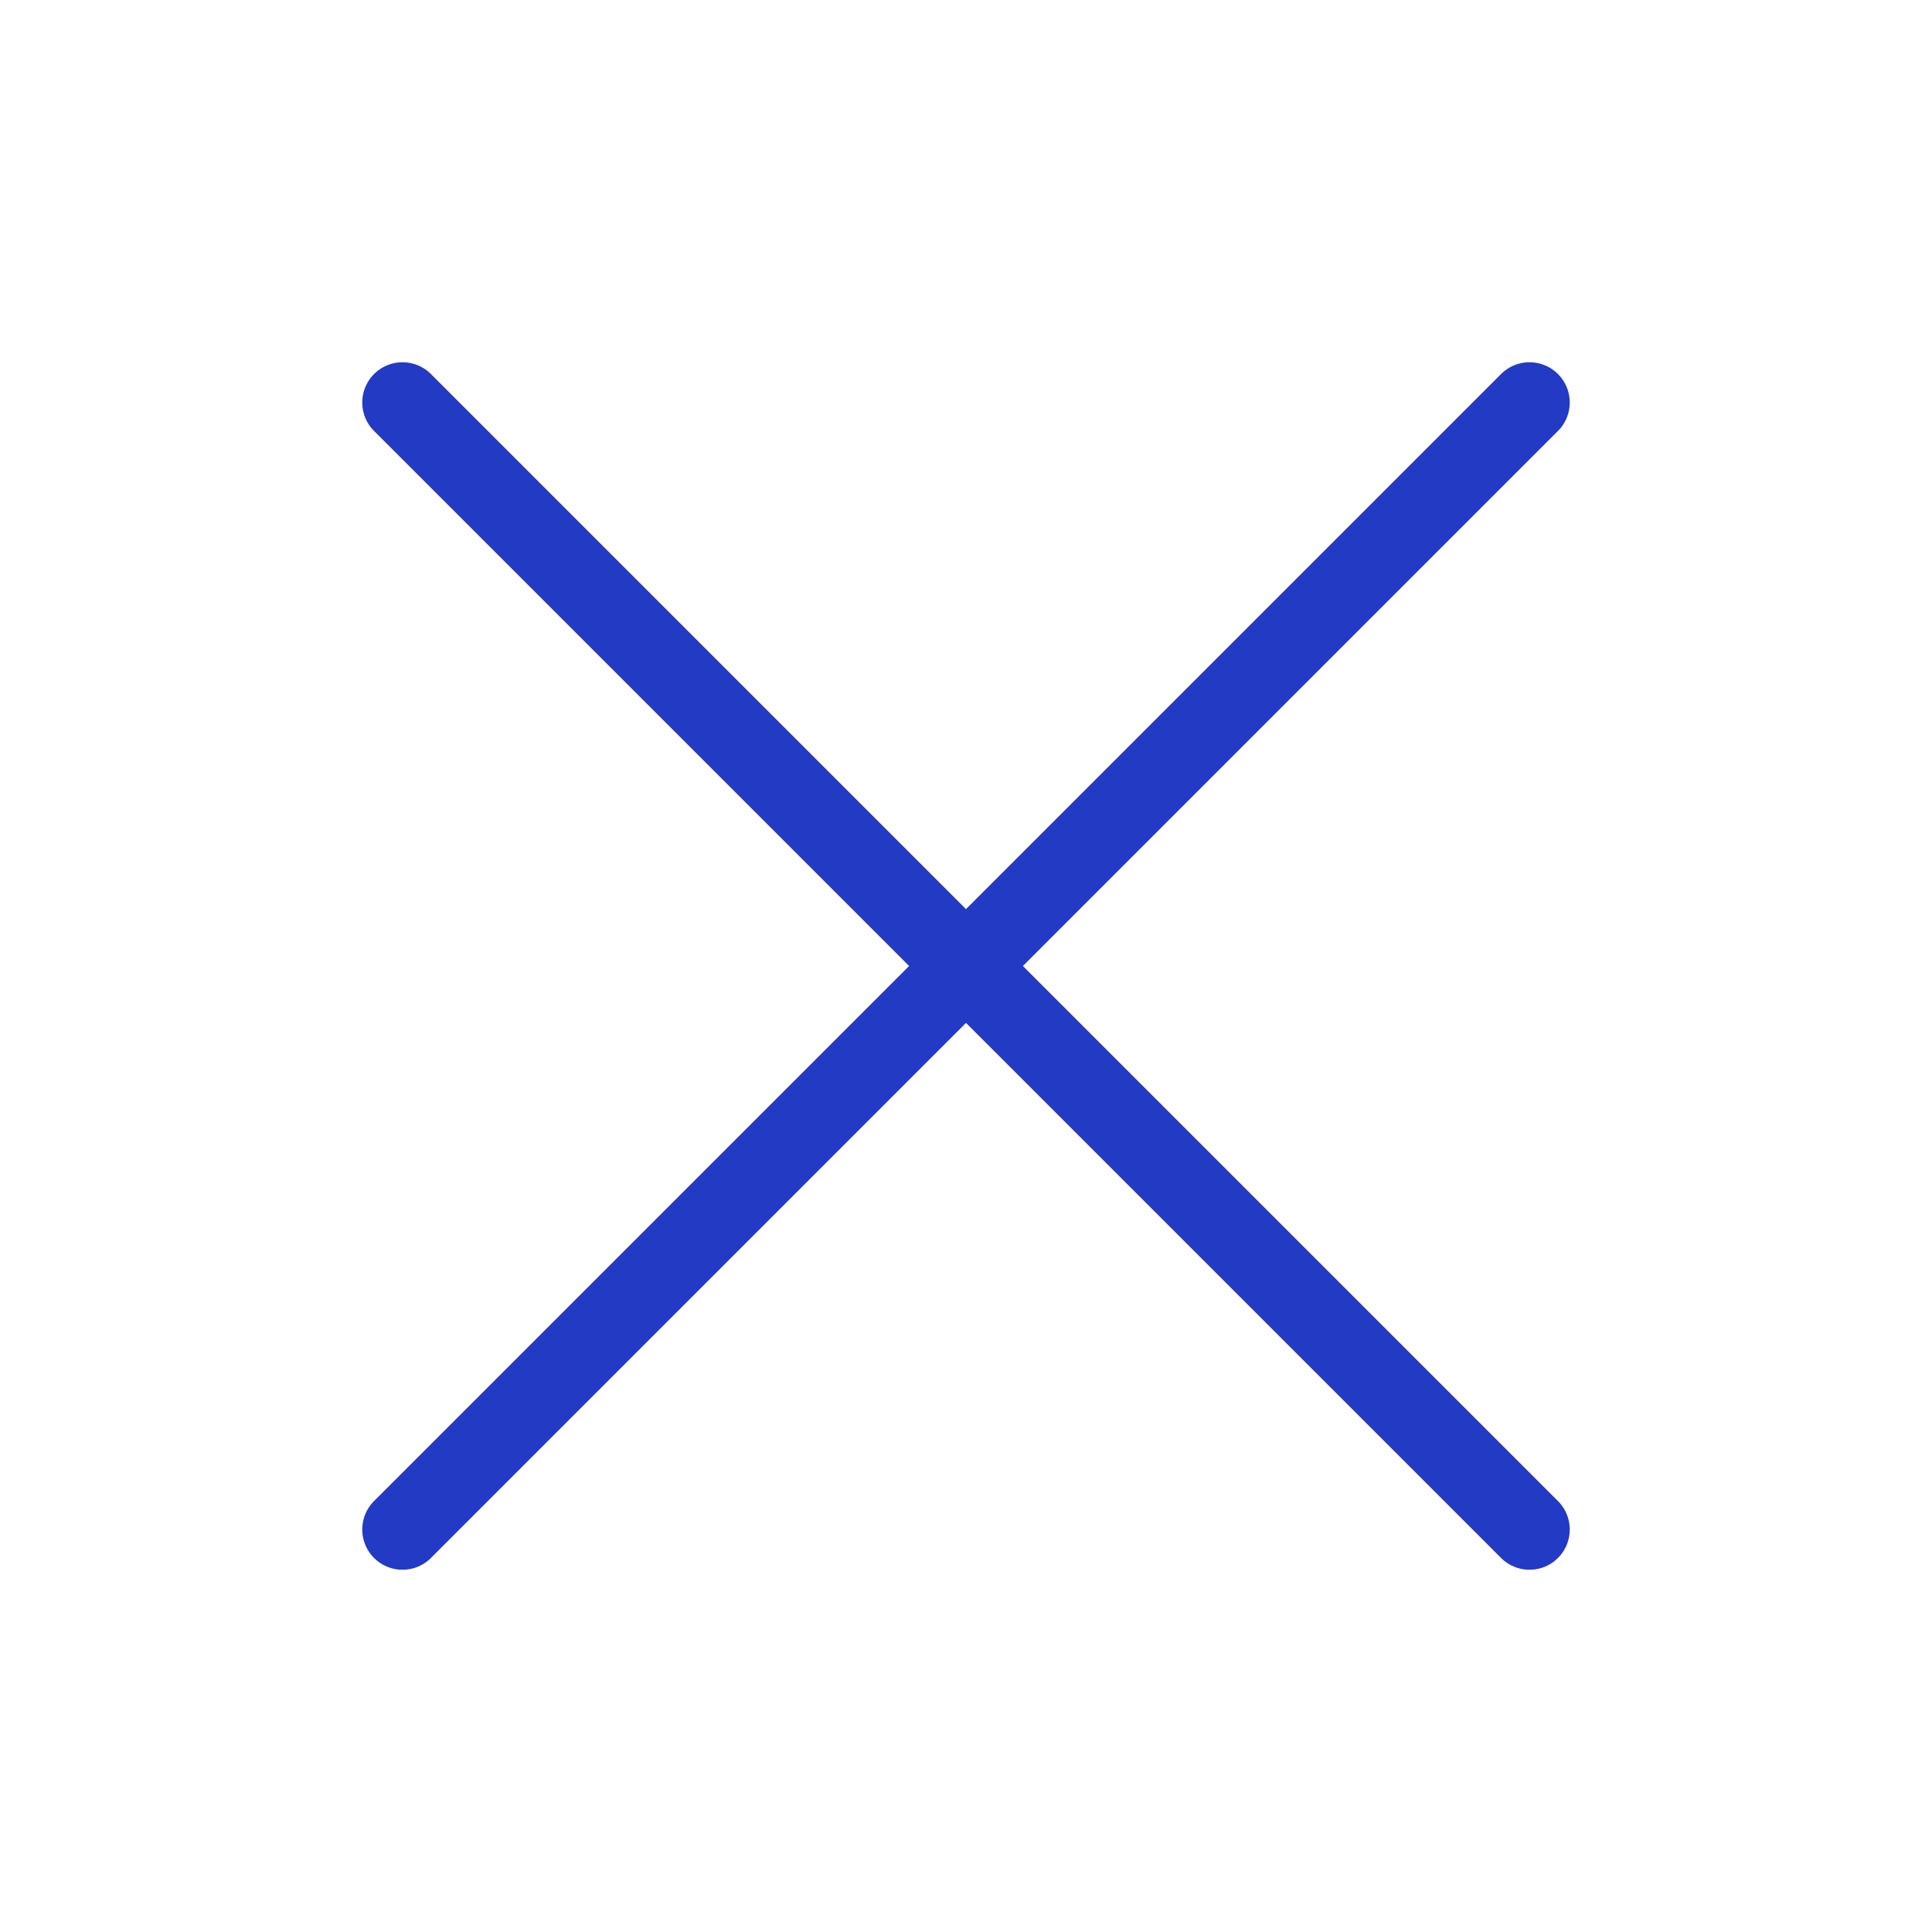
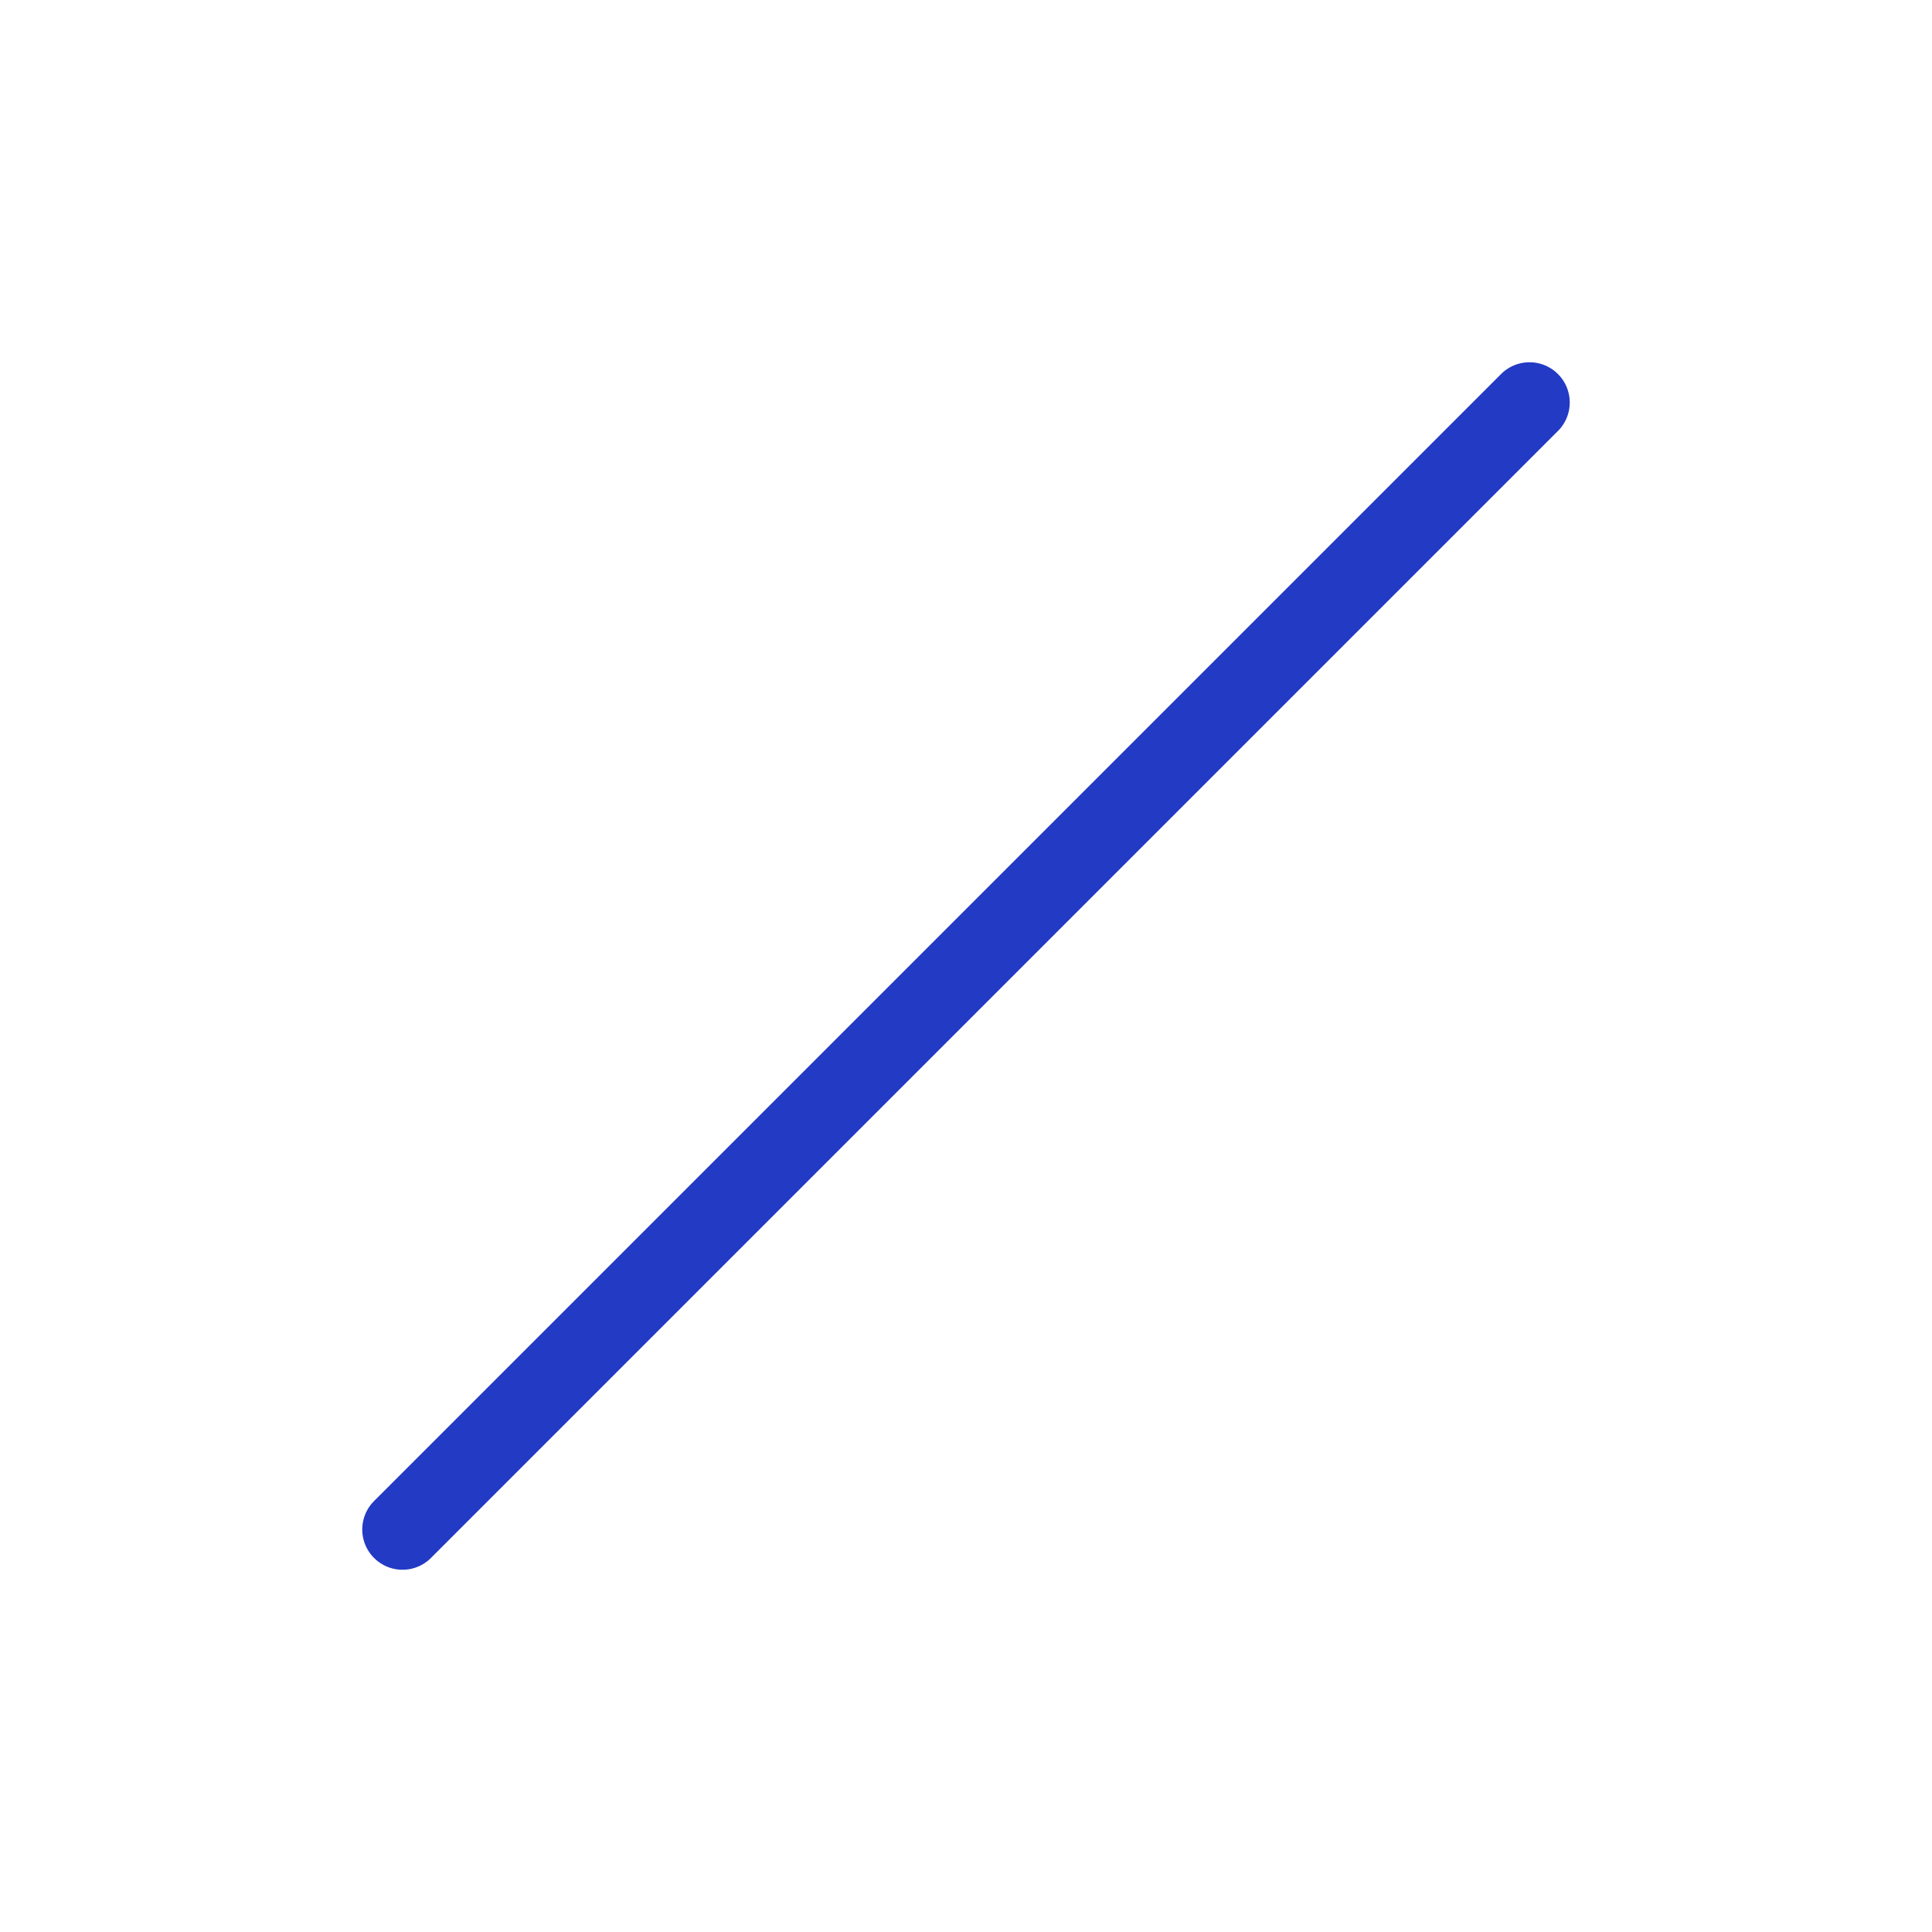
<svg xmlns="http://www.w3.org/2000/svg" width="24" height="24" viewBox="0 0 24 24" fill="none">
  <g id="x-01">
-     <path id="Icon" d="M19 5L5 19M19 19L5 5" stroke="#233AC5" stroke-linecap="round" />
+     <path id="Icon" d="M19 5L5 19M19 19" stroke="#233AC5" stroke-linecap="round" />
  </g>
</svg>